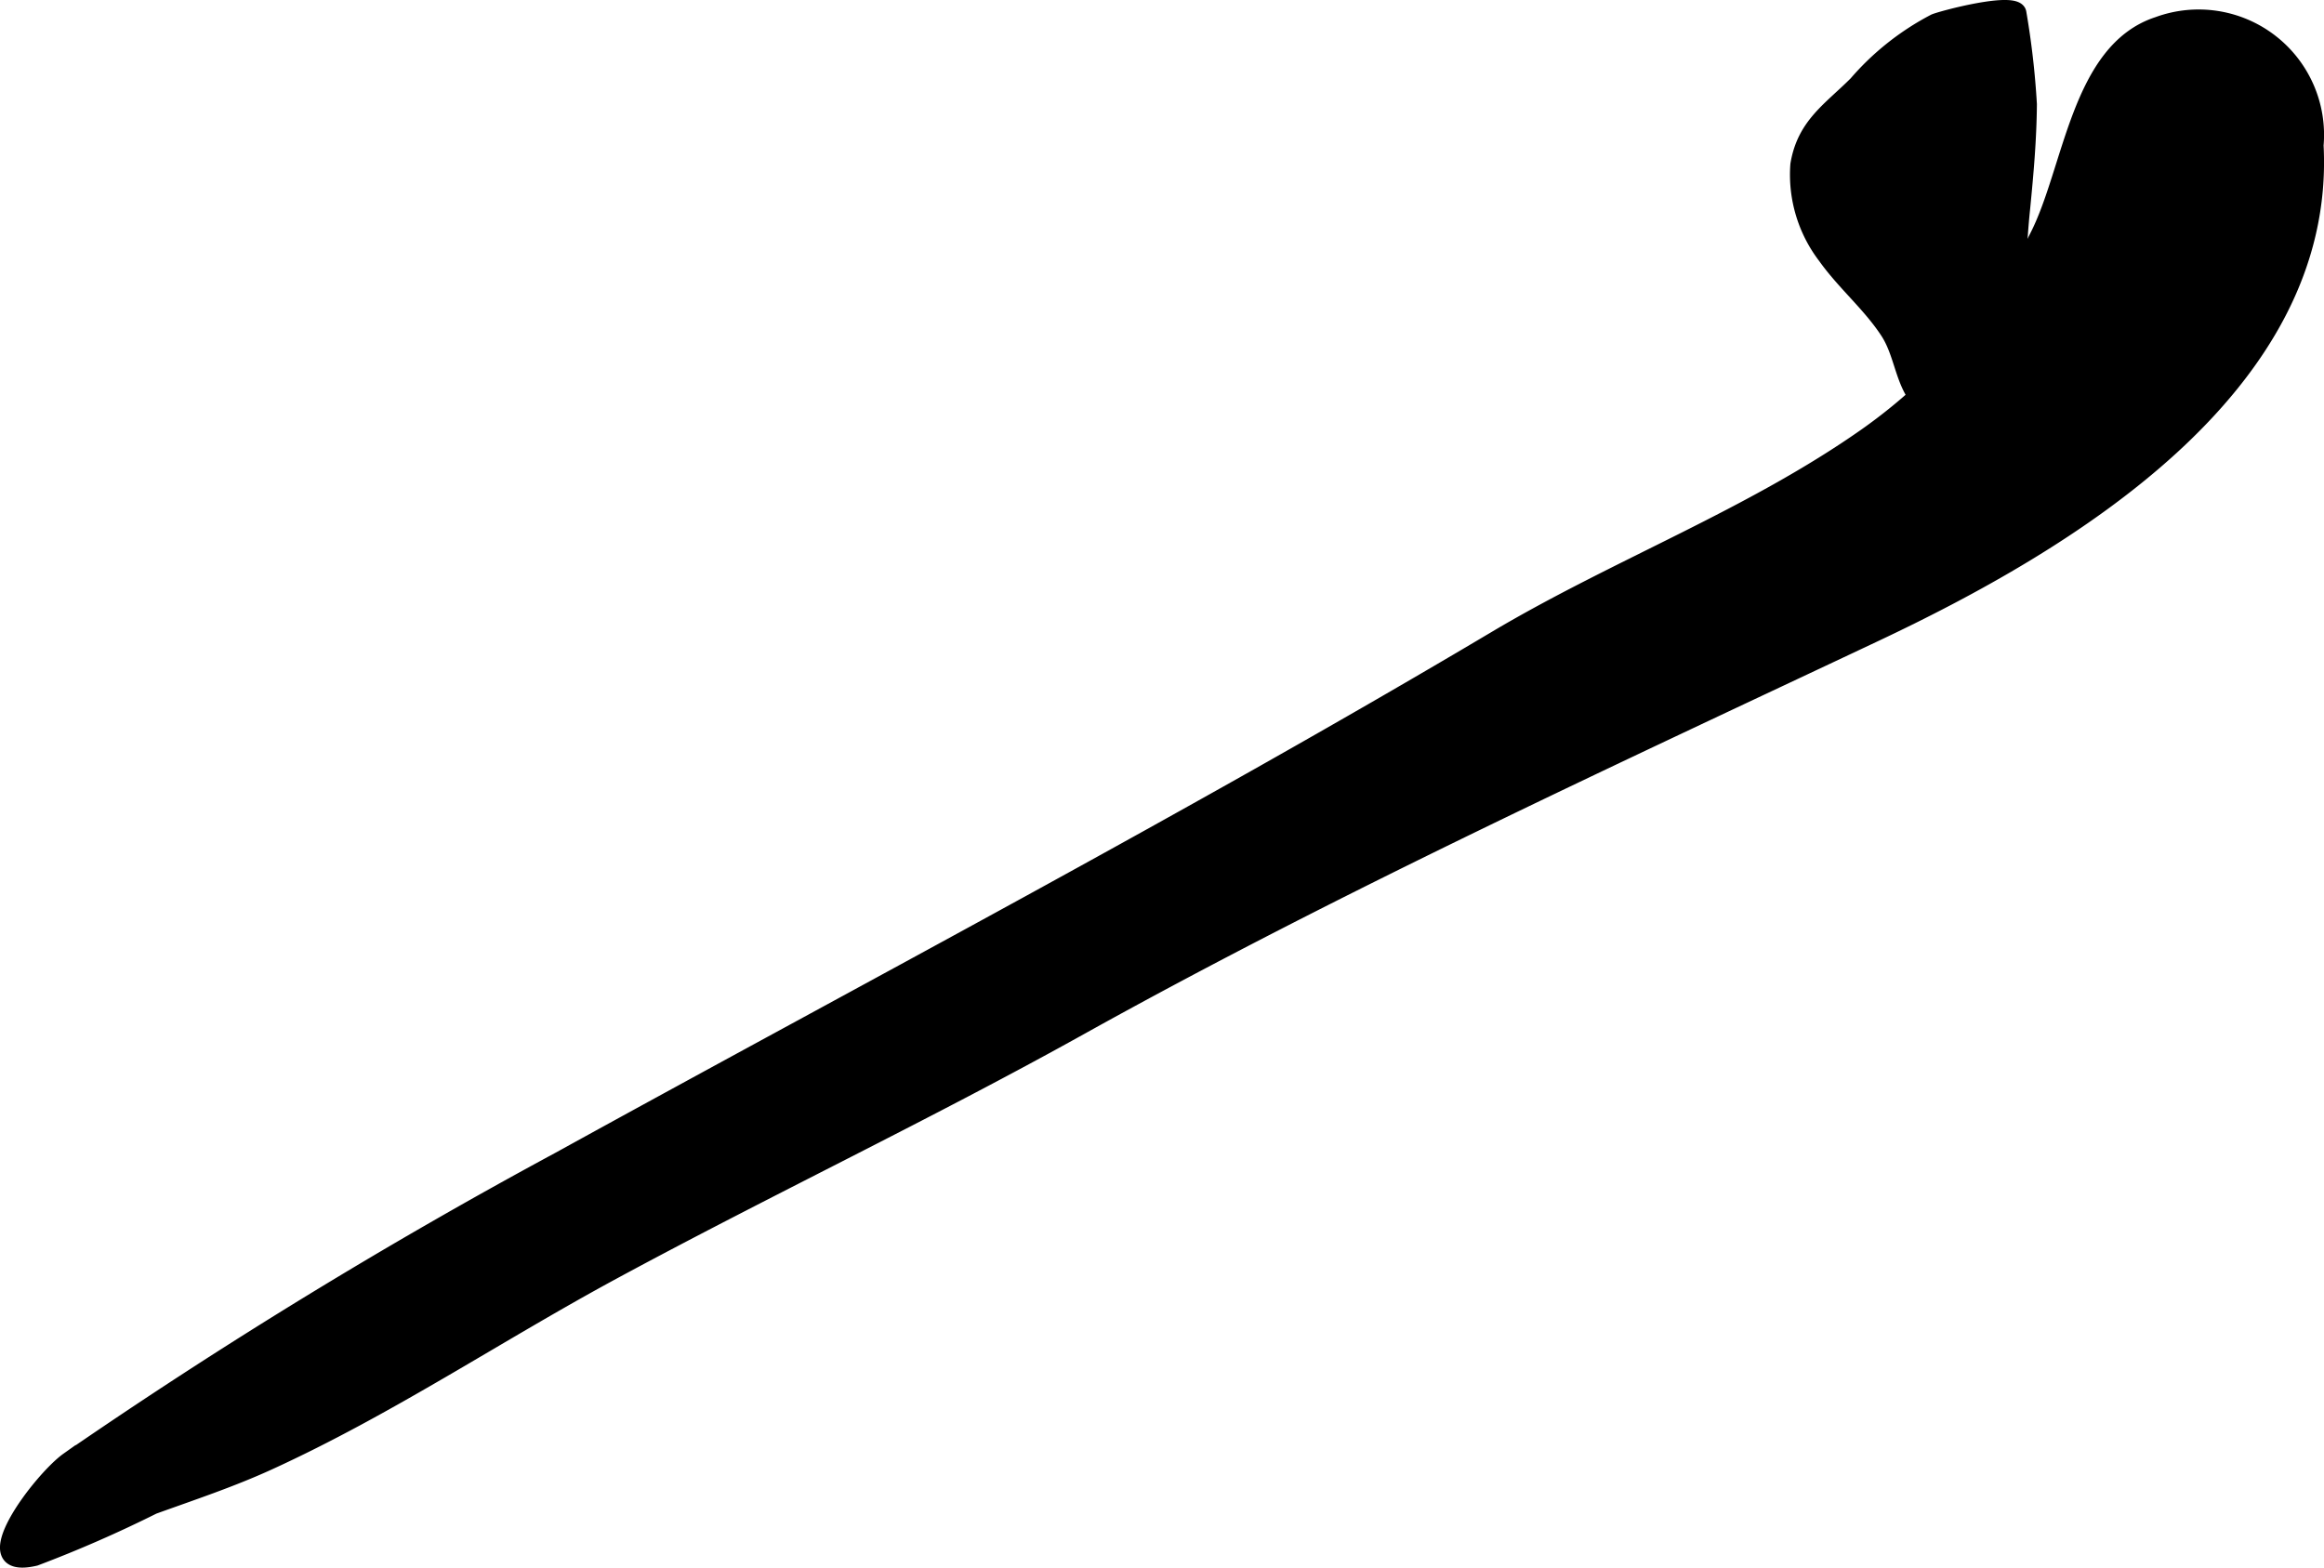
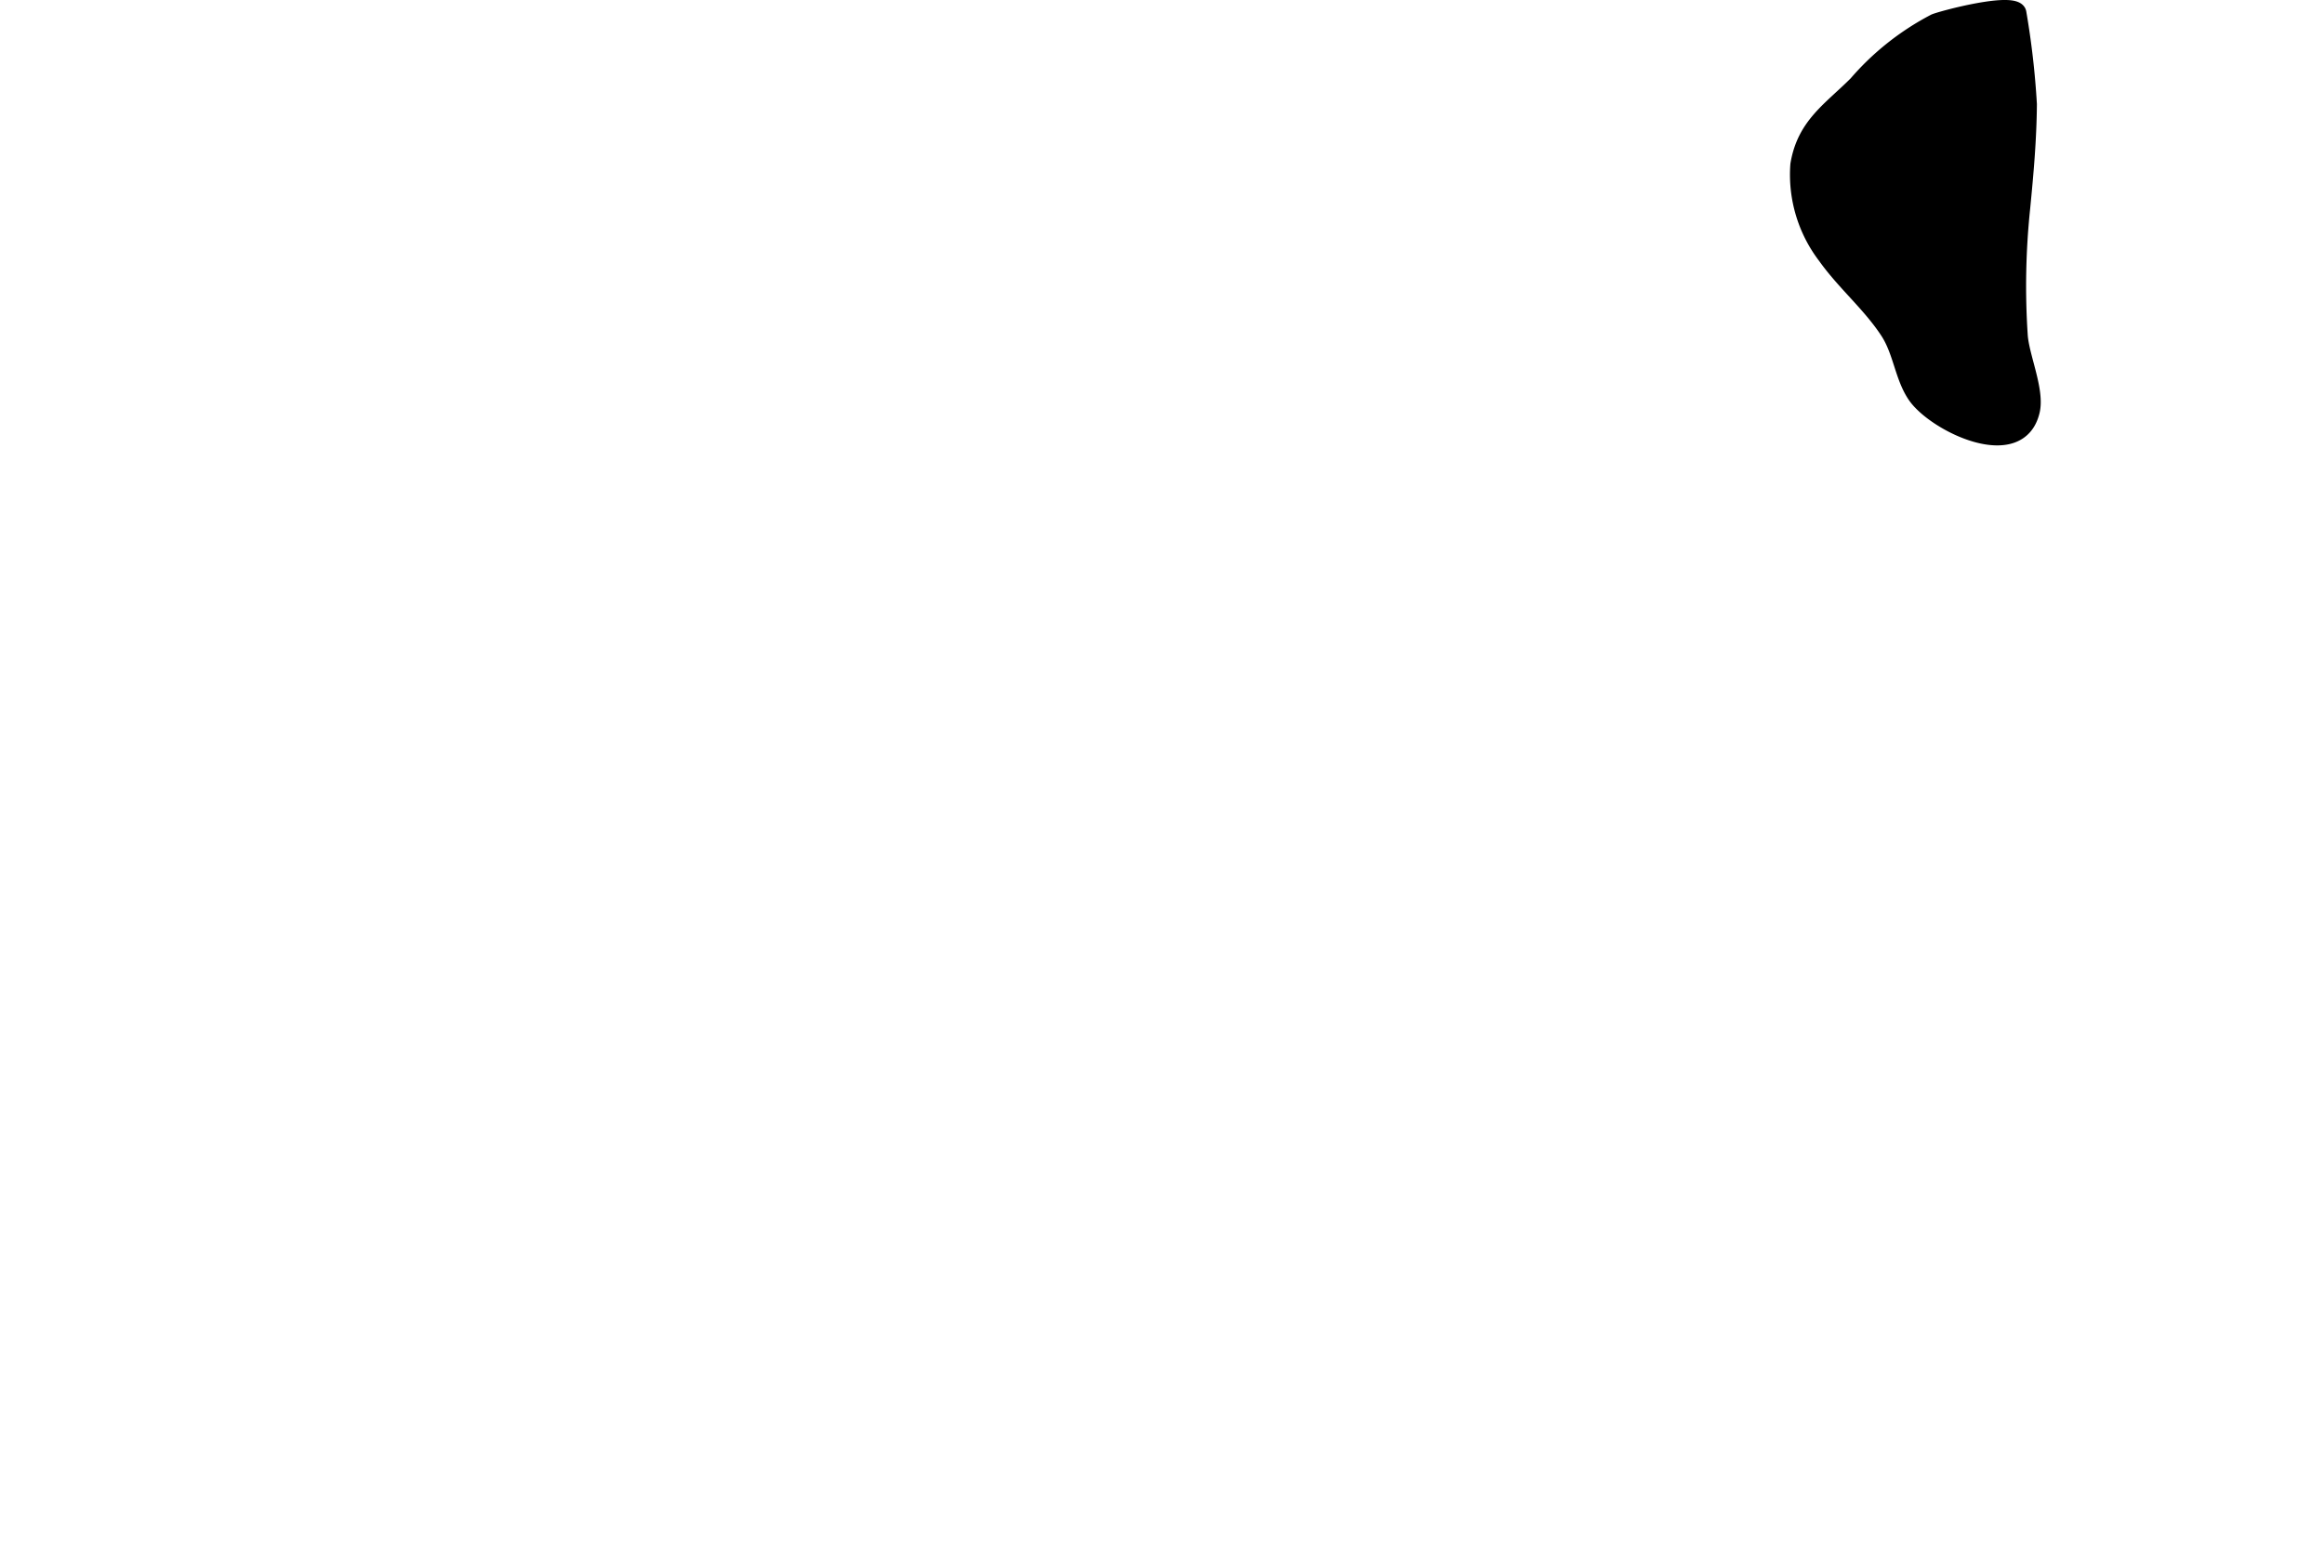
<svg xmlns="http://www.w3.org/2000/svg" version="1.1" width="7.987mm" height="5.389mm" viewBox="0 0 22.641 15.276">
  <defs>
    <style type="text/css">
      .a {
        stroke: #000;
        stroke-miterlimit: 10;
        stroke-width: 0.15px;
        fill-rule: evenodd;
      }
    </style>
  </defs>
-   <path class="a" d="M21.023.238a1.147,1.147,0,0,1,1.539,1.178c.124,2.367-2.444,3.888-4.289,4.759-2.589,1.221-5.247,2.443-7.747,3.834-1.5.835-3.049,1.569-4.554,2.383-1.124.608-2.191,1.326-3.356,1.858-.365.167-.745.293-1.122.429a12.284,12.284,0,0,1-1.15.503c-.652.154.052-.768.318-.957a51.8,51.8,0,0,1,4.787-2.928c3.039-1.675,6.146-3.307,9.126-5.078,1.182-.702,2.49-1.188,3.617-1.983a5.229,5.229,0,0,0,1.655-1.93C20.181,1.654,20.25.49,21.023.238Z" />
  <path class="a" d="M19.797,4.006c.048-.201-.102-.527-.117-.735a7.305,7.305,0,0,1,.024-1.248c.032-.329.062-.659.065-1.007a7.978,7.978,0,0,0-.102-.889c-.016-.145-.757.055-.82.083a2.583,2.583,0,0,0-.763.605c-.254.254-.503.403-.567.789a1.311,1.311,0,0,0,.266.894c.184.259.434.466.608.732.128.195.142.442.268.626C18.851,4.135,19.671,4.534,19.797,4.006Z" />
</svg>